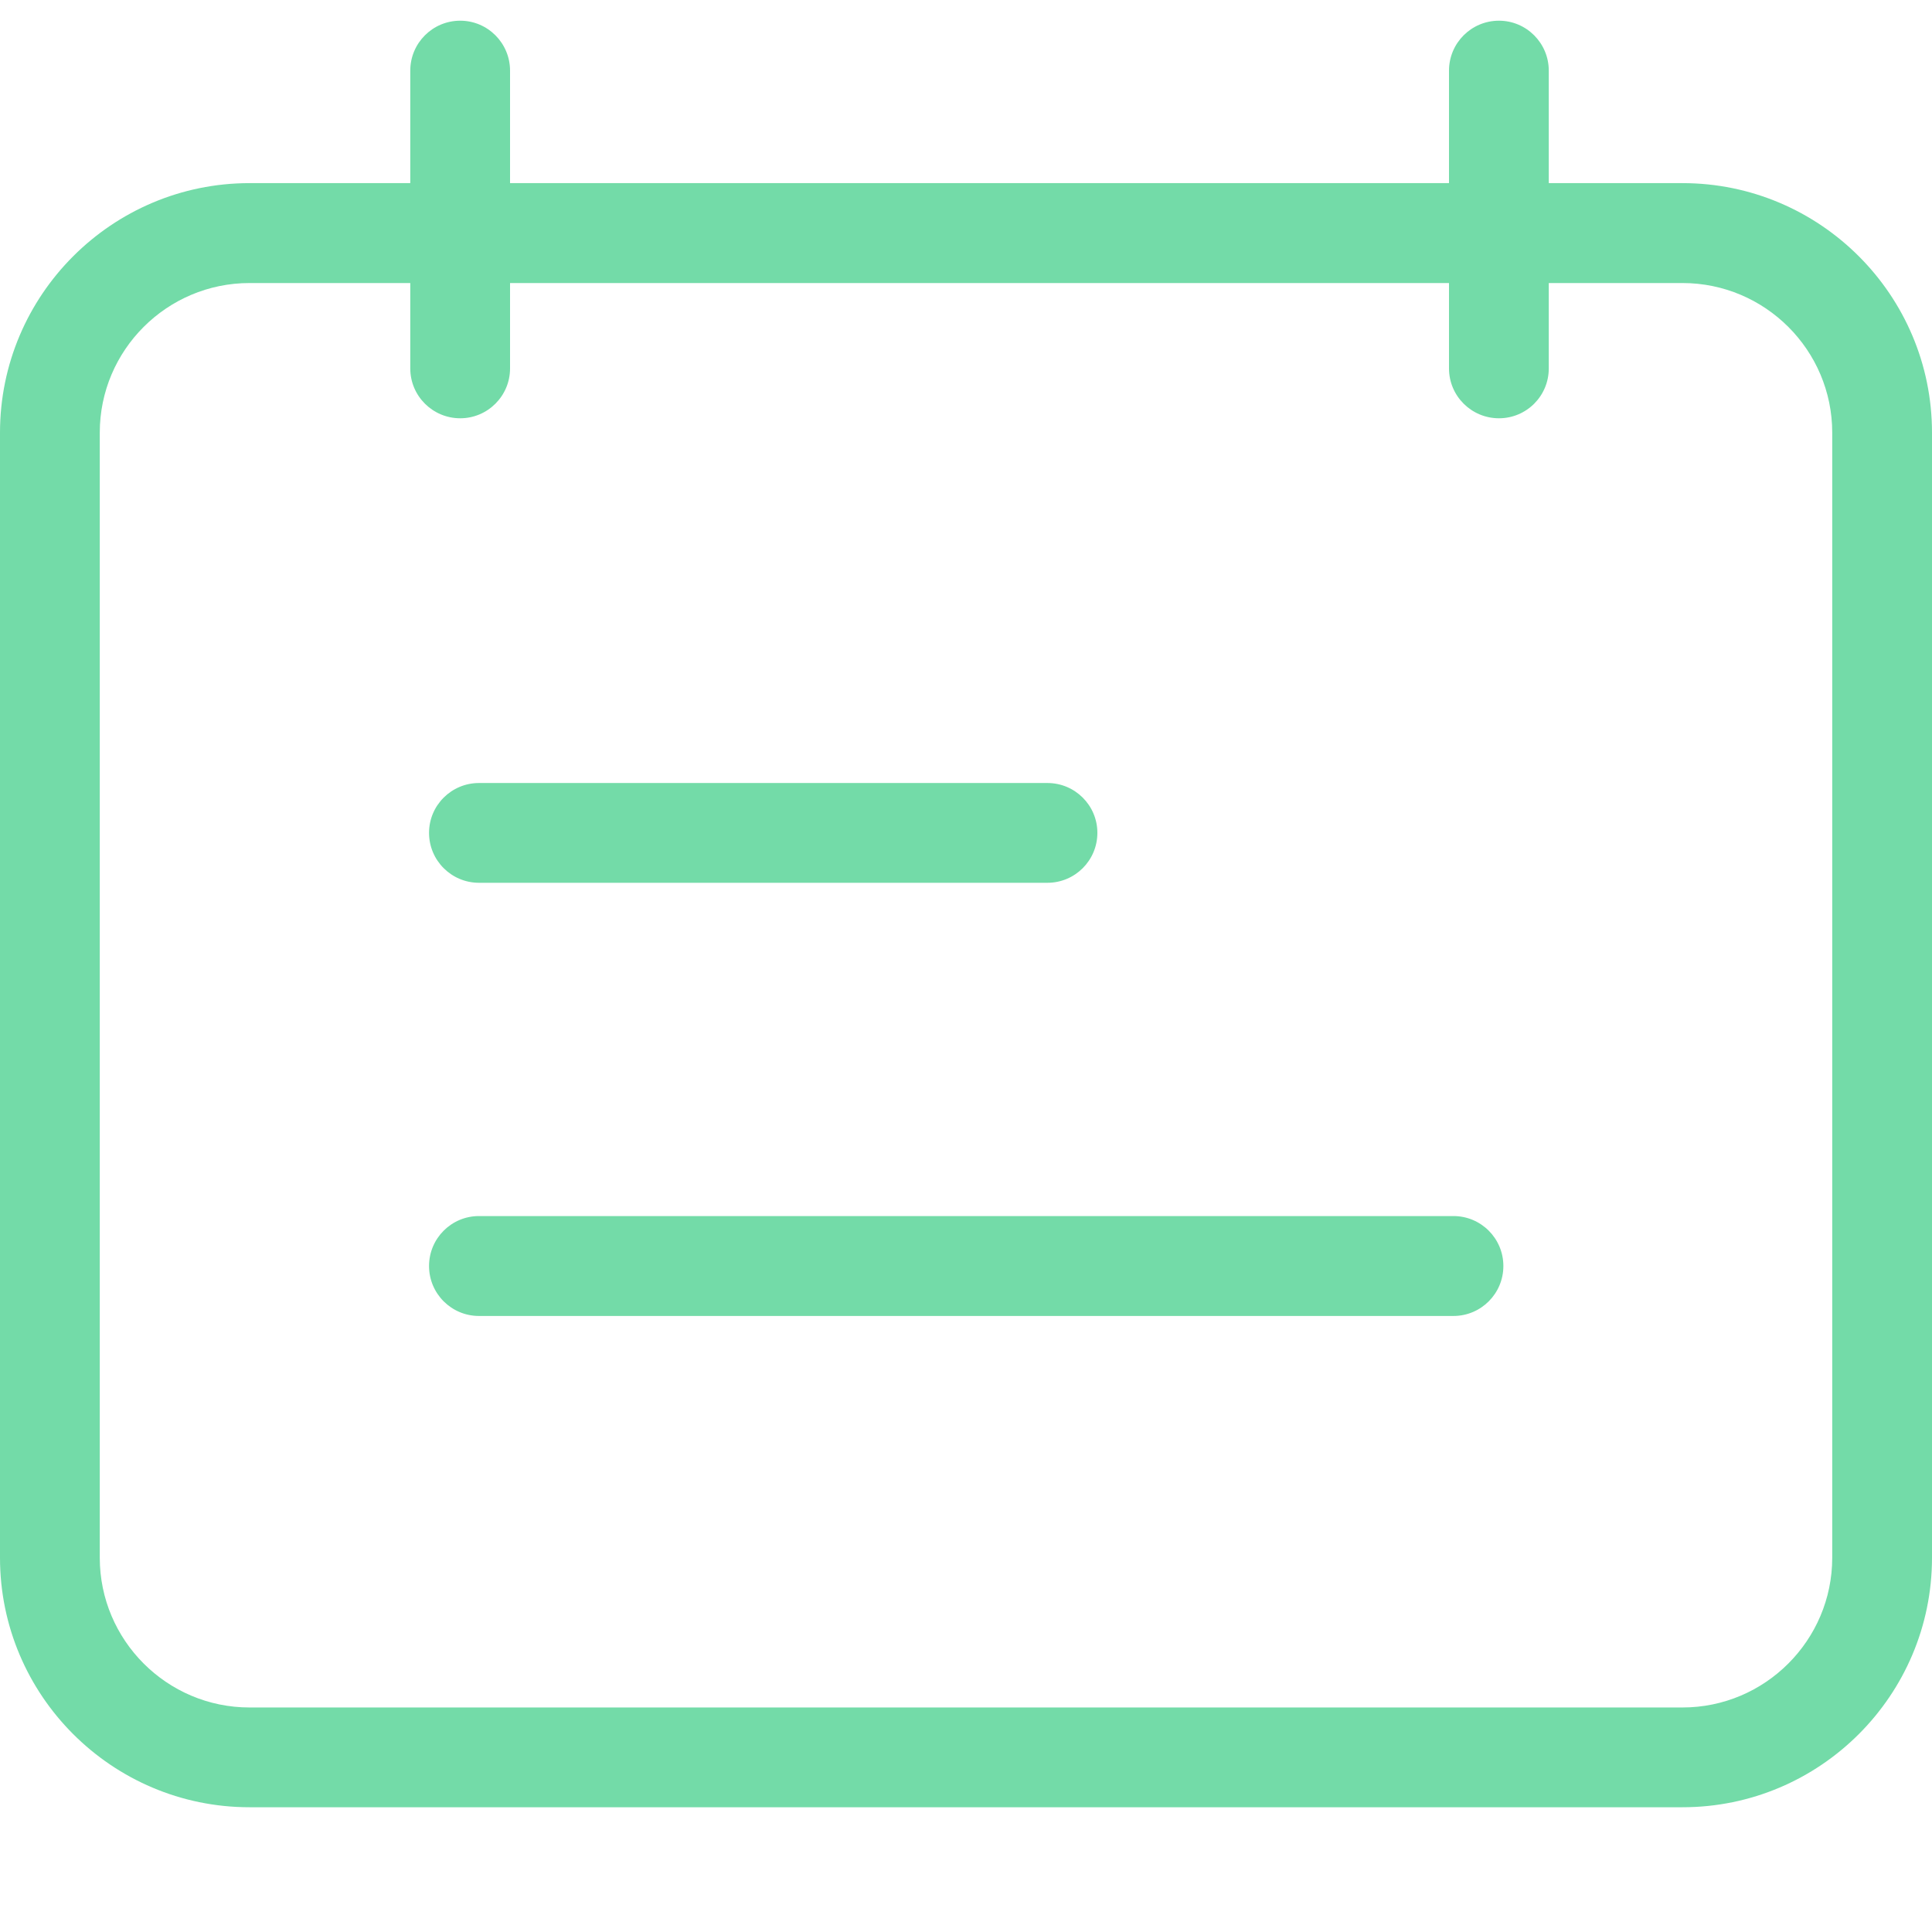
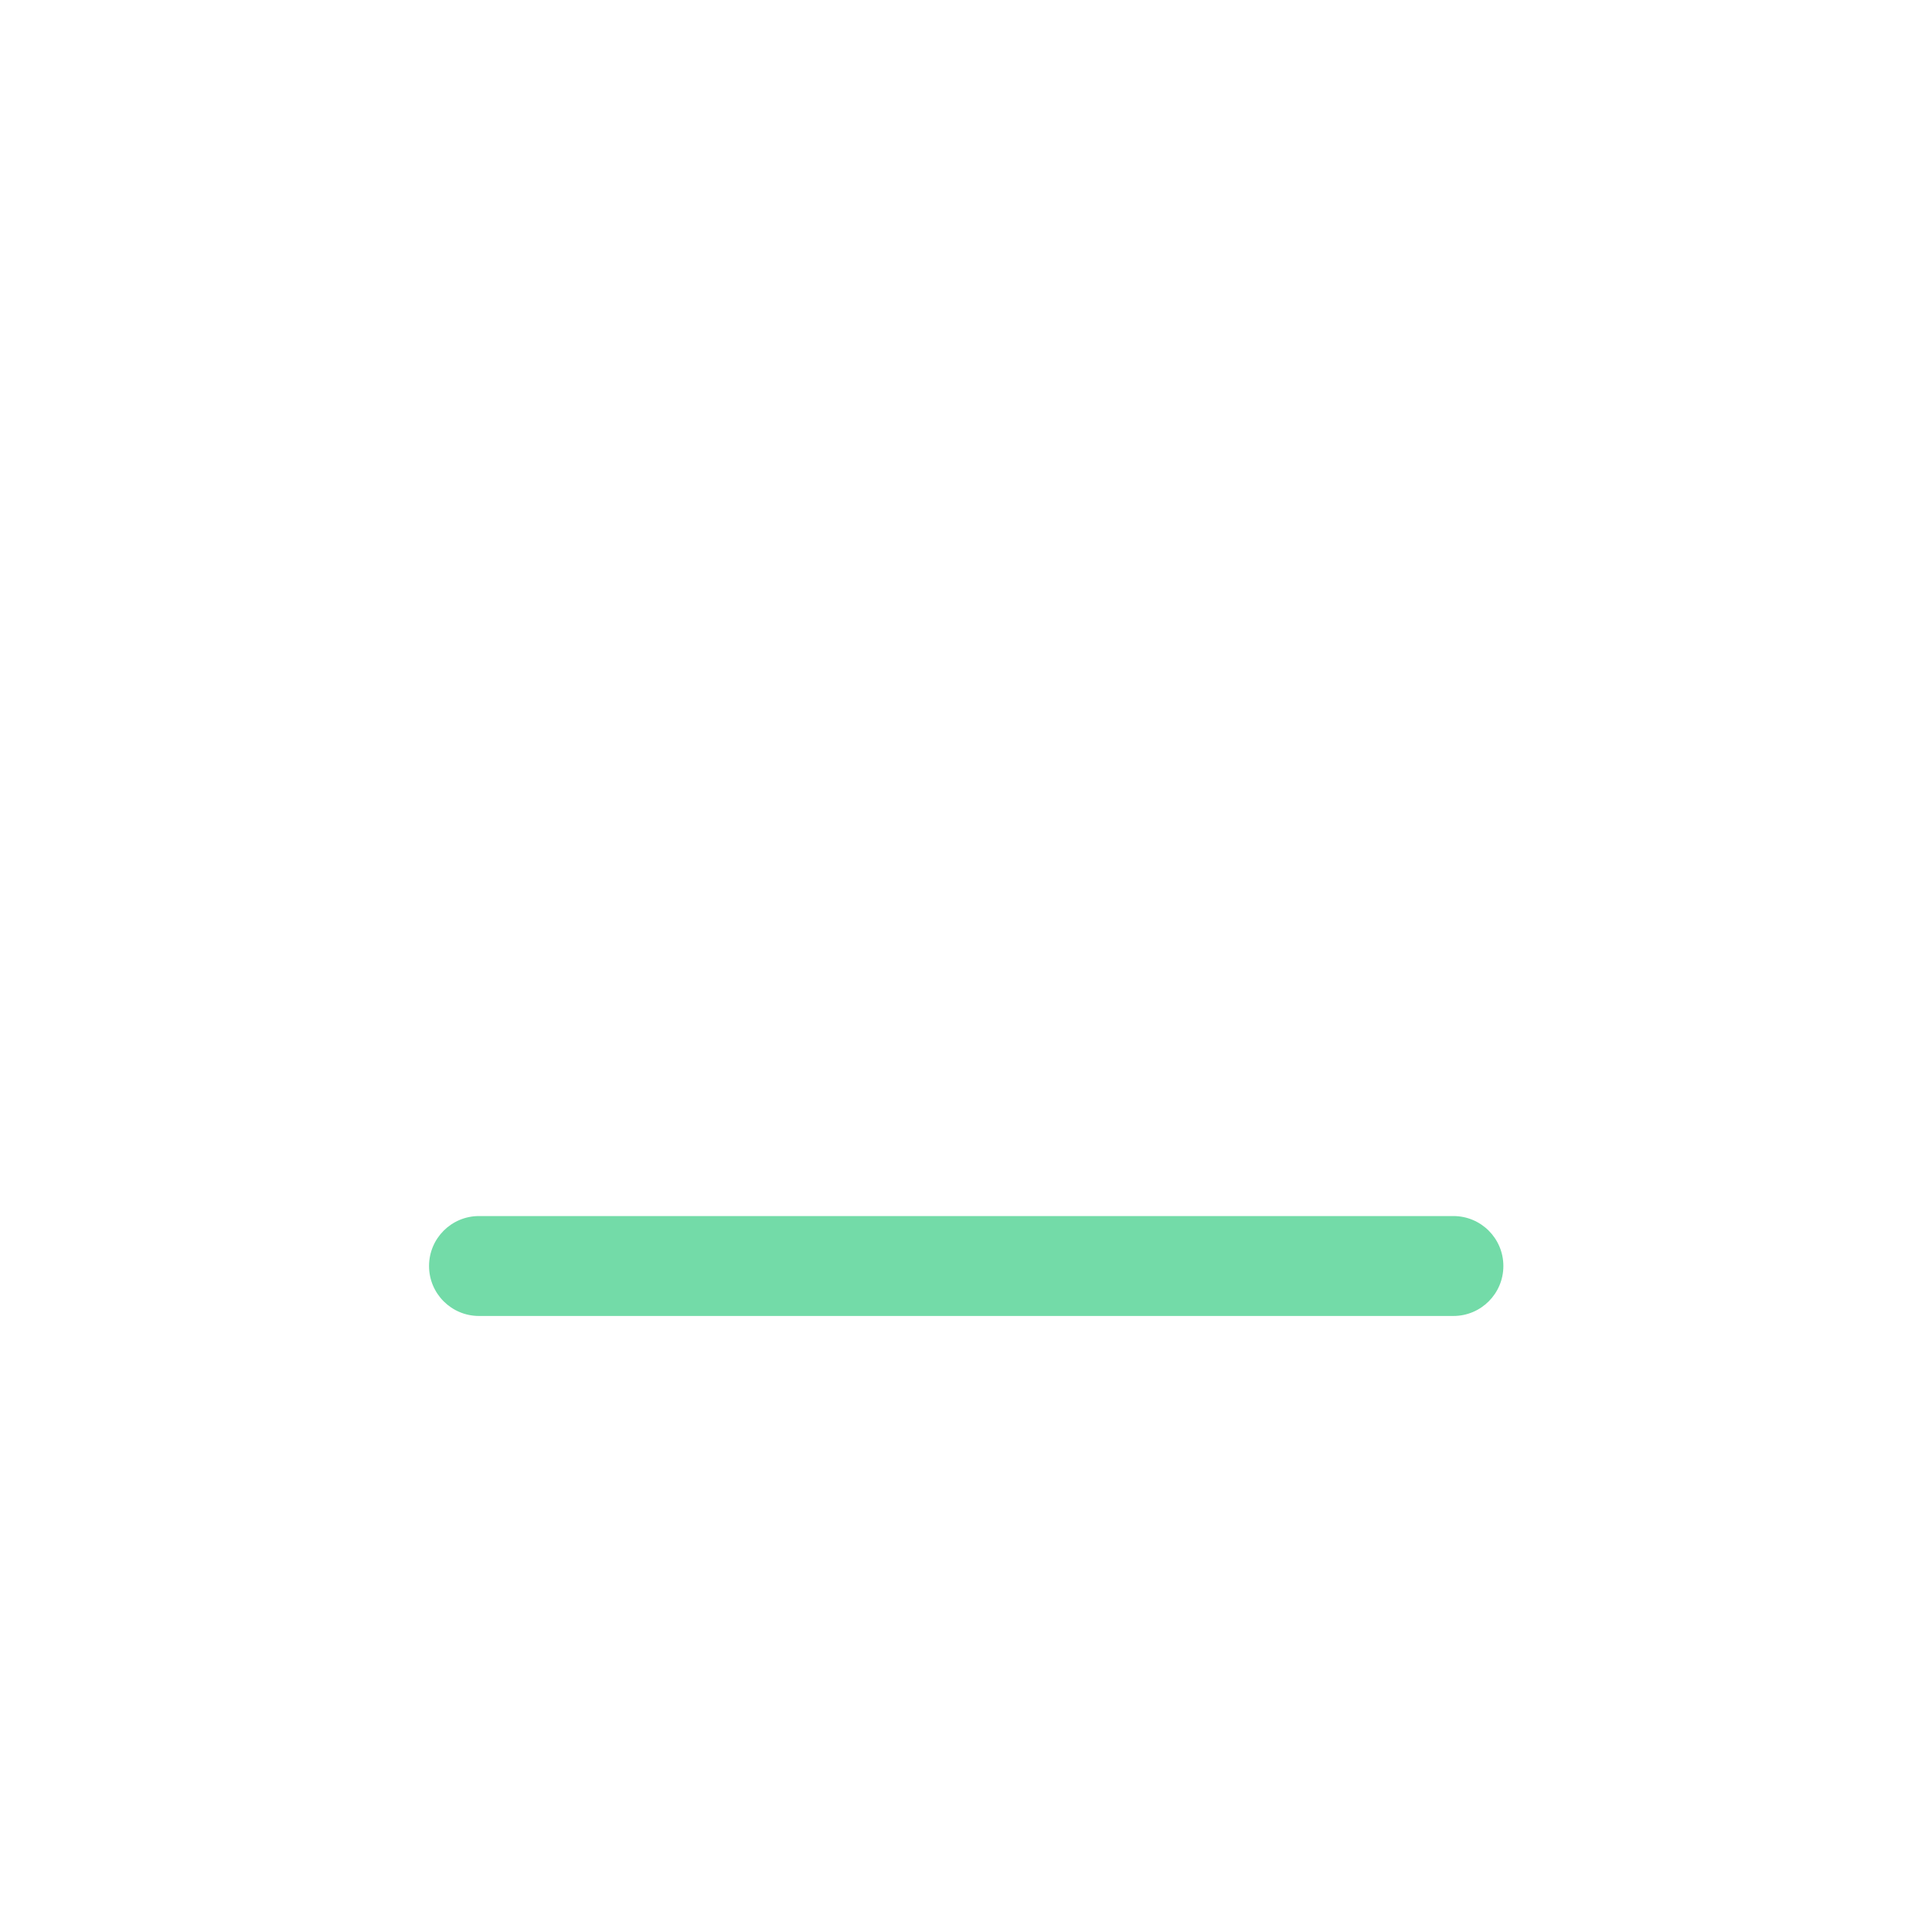
<svg xmlns="http://www.w3.org/2000/svg" width="14" height="14" viewBox="0 0 14 14" fill="none">
-   <path d="M14 11.288V3.135C14 2.138 13.189 1.327 12.192 1.327H11.223L11.223 0.512C11.223 0.312 11.061 0.15 10.862 0.15C10.662 0.15 10.5 0.312 10.5 0.512V1.327H3.696V0.512C3.696 0.312 3.534 0.15 3.335 0.15C3.135 0.15 2.973 0.312 2.973 0.512V1.327H1.808C0.811 1.327 0 2.138 0 3.135L0 11.288C0 12.285 0.811 13.096 1.808 13.096H12.192C13.189 13.096 14 12.285 14 11.288H14ZM13.277 11.288C13.277 11.886 12.79 12.373 12.192 12.373H1.808C1.21 12.373 0.723 11.886 0.723 11.288V3.135C0.723 2.537 1.21 2.051 1.808 2.051H2.973V2.67C2.973 2.869 3.135 3.031 3.335 3.031C3.534 3.031 3.696 2.869 3.696 2.67V2.051H10.5V2.67C10.5 2.869 10.662 3.031 10.862 3.031C11.062 3.031 11.223 2.869 11.223 2.67V2.051H12.192C12.79 2.051 13.277 2.537 13.277 3.135L13.277 11.288Z" fill="#73DBA8" />
-   <path d="M3.471 6.397H7.59C7.79 6.397 7.952 6.235 7.952 6.035C7.952 5.836 7.79 5.674 7.59 5.674H3.471C3.271 5.674 3.109 5.836 3.109 6.035C3.109 6.235 3.271 6.397 3.471 6.397Z" fill="#73DBA8" />
  <path d="M10.532 8.812H3.471C3.271 8.812 3.109 8.974 3.109 9.174C3.109 9.374 3.271 9.536 3.471 9.536H10.532C10.732 9.536 10.894 9.374 10.894 9.174C10.894 8.974 10.732 8.812 10.532 8.812Z" fill="#73DBA8" />
</svg>